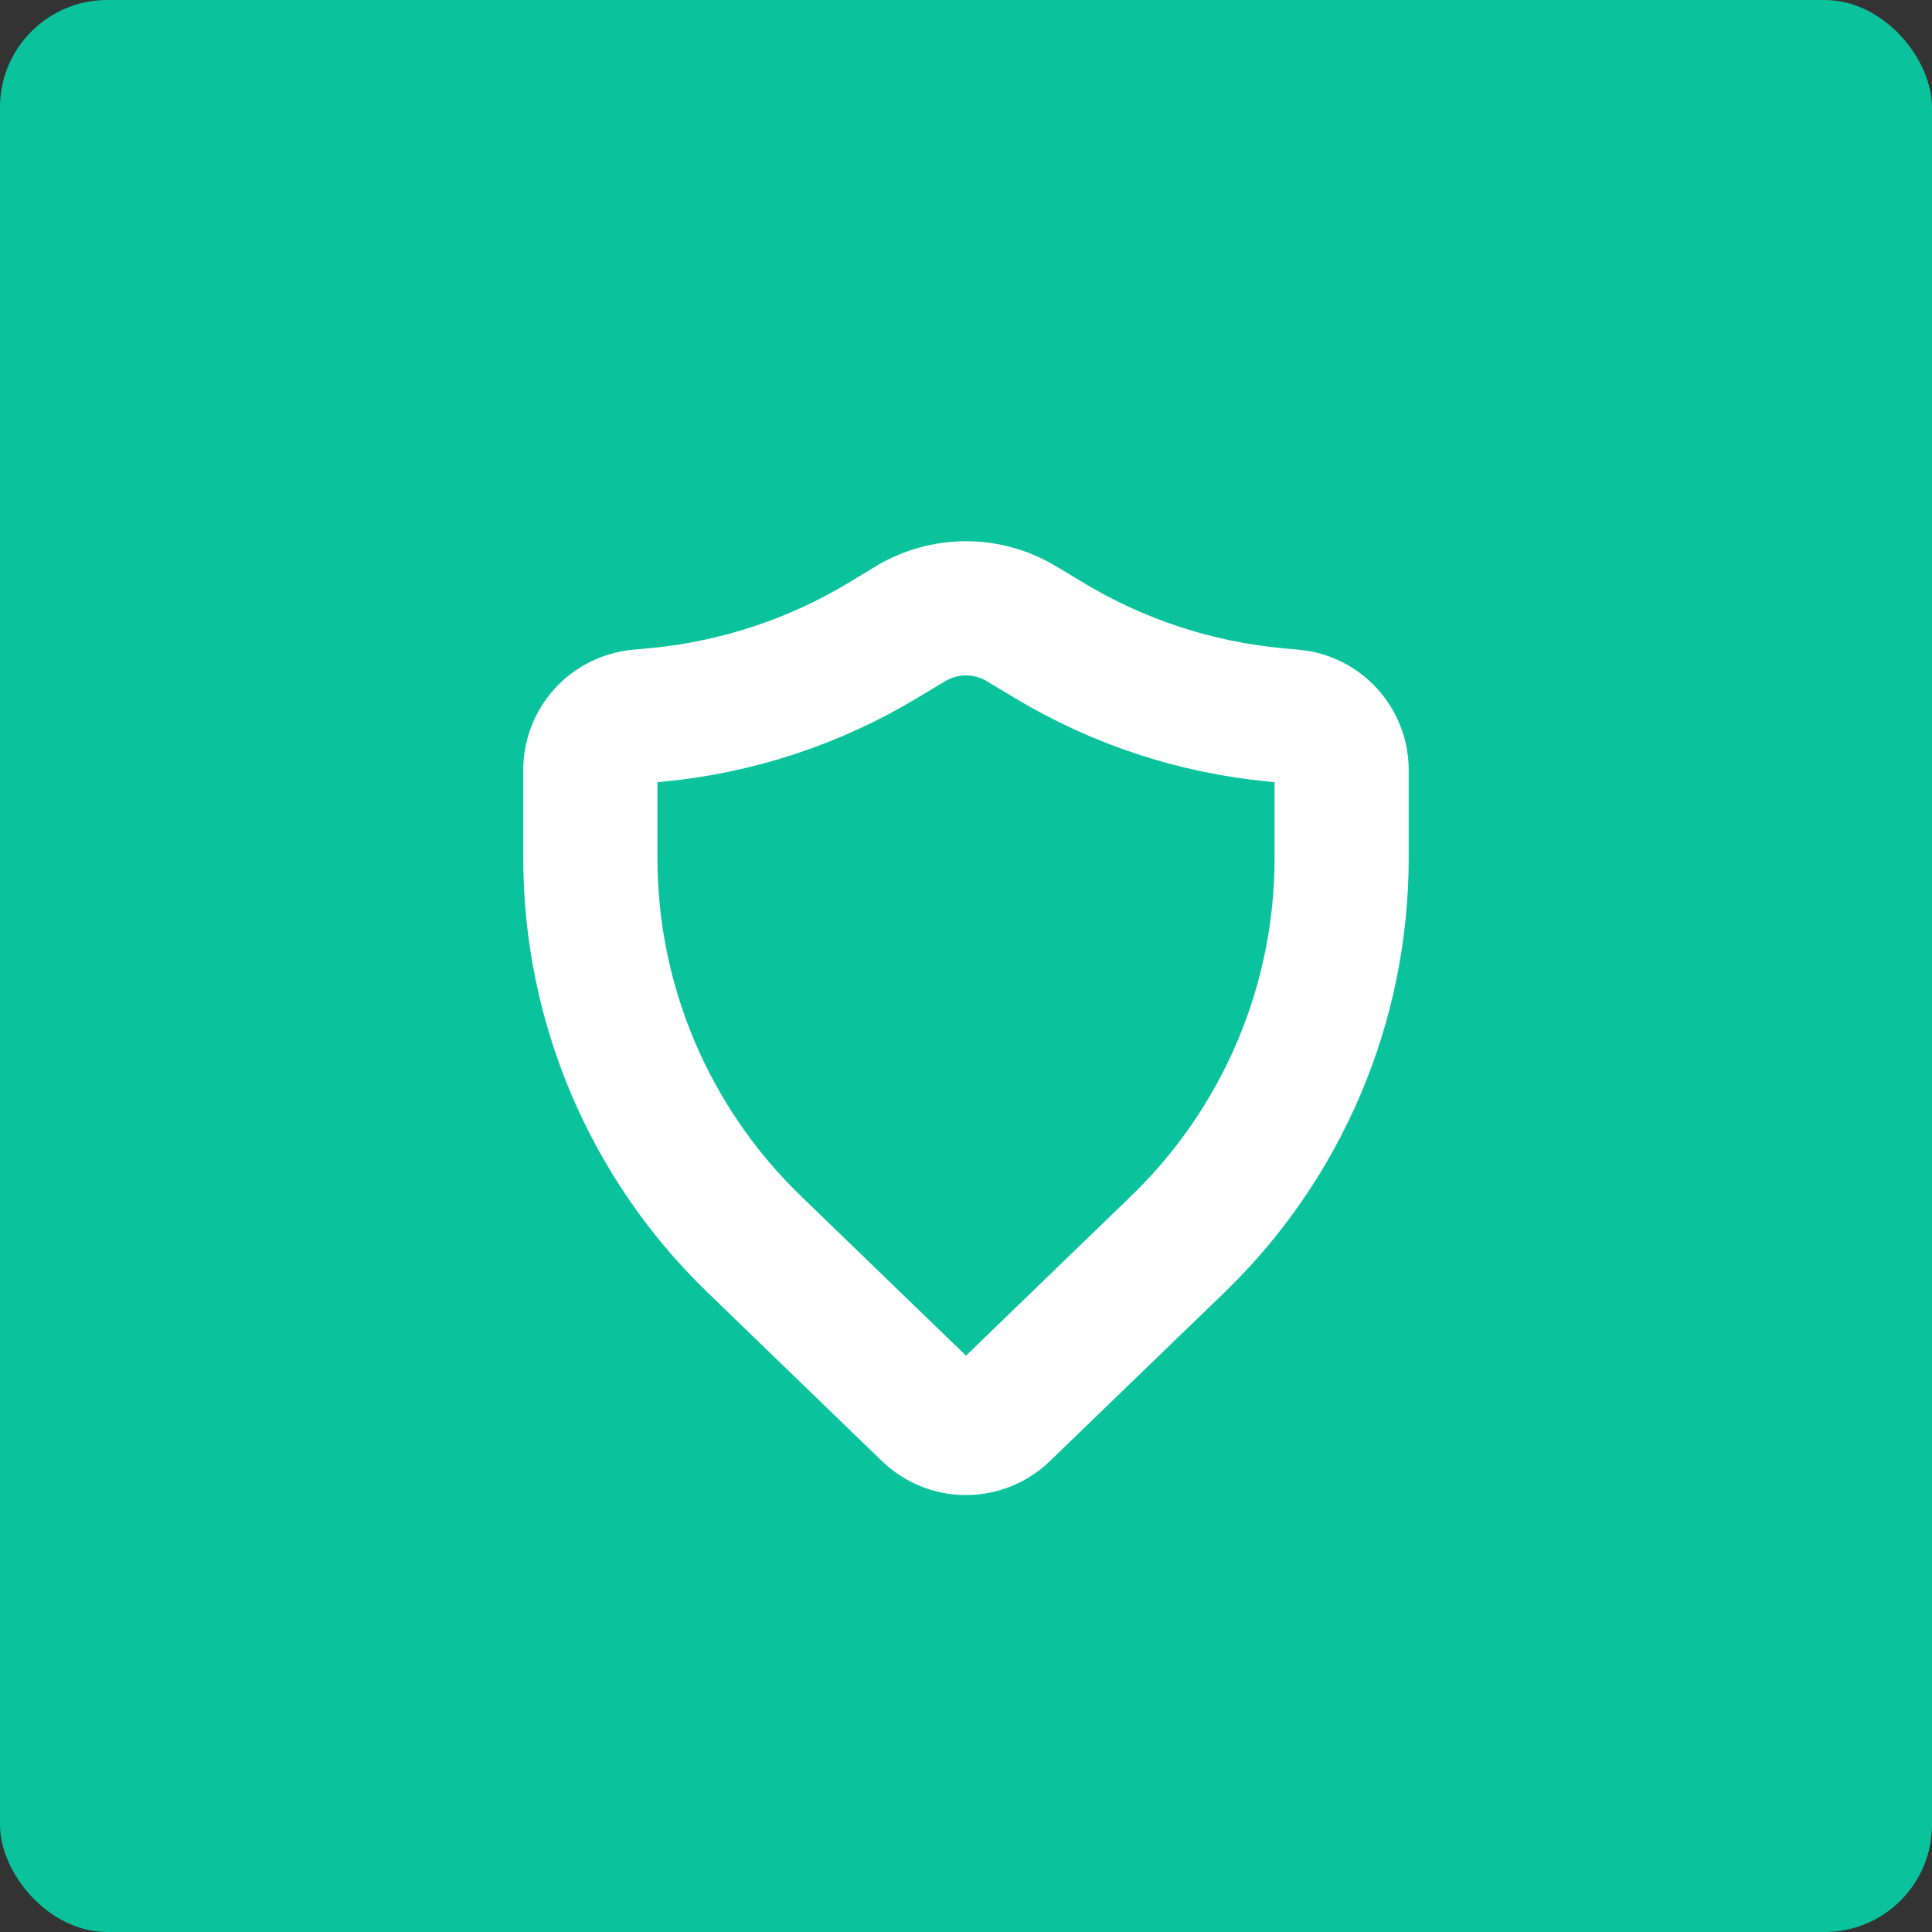
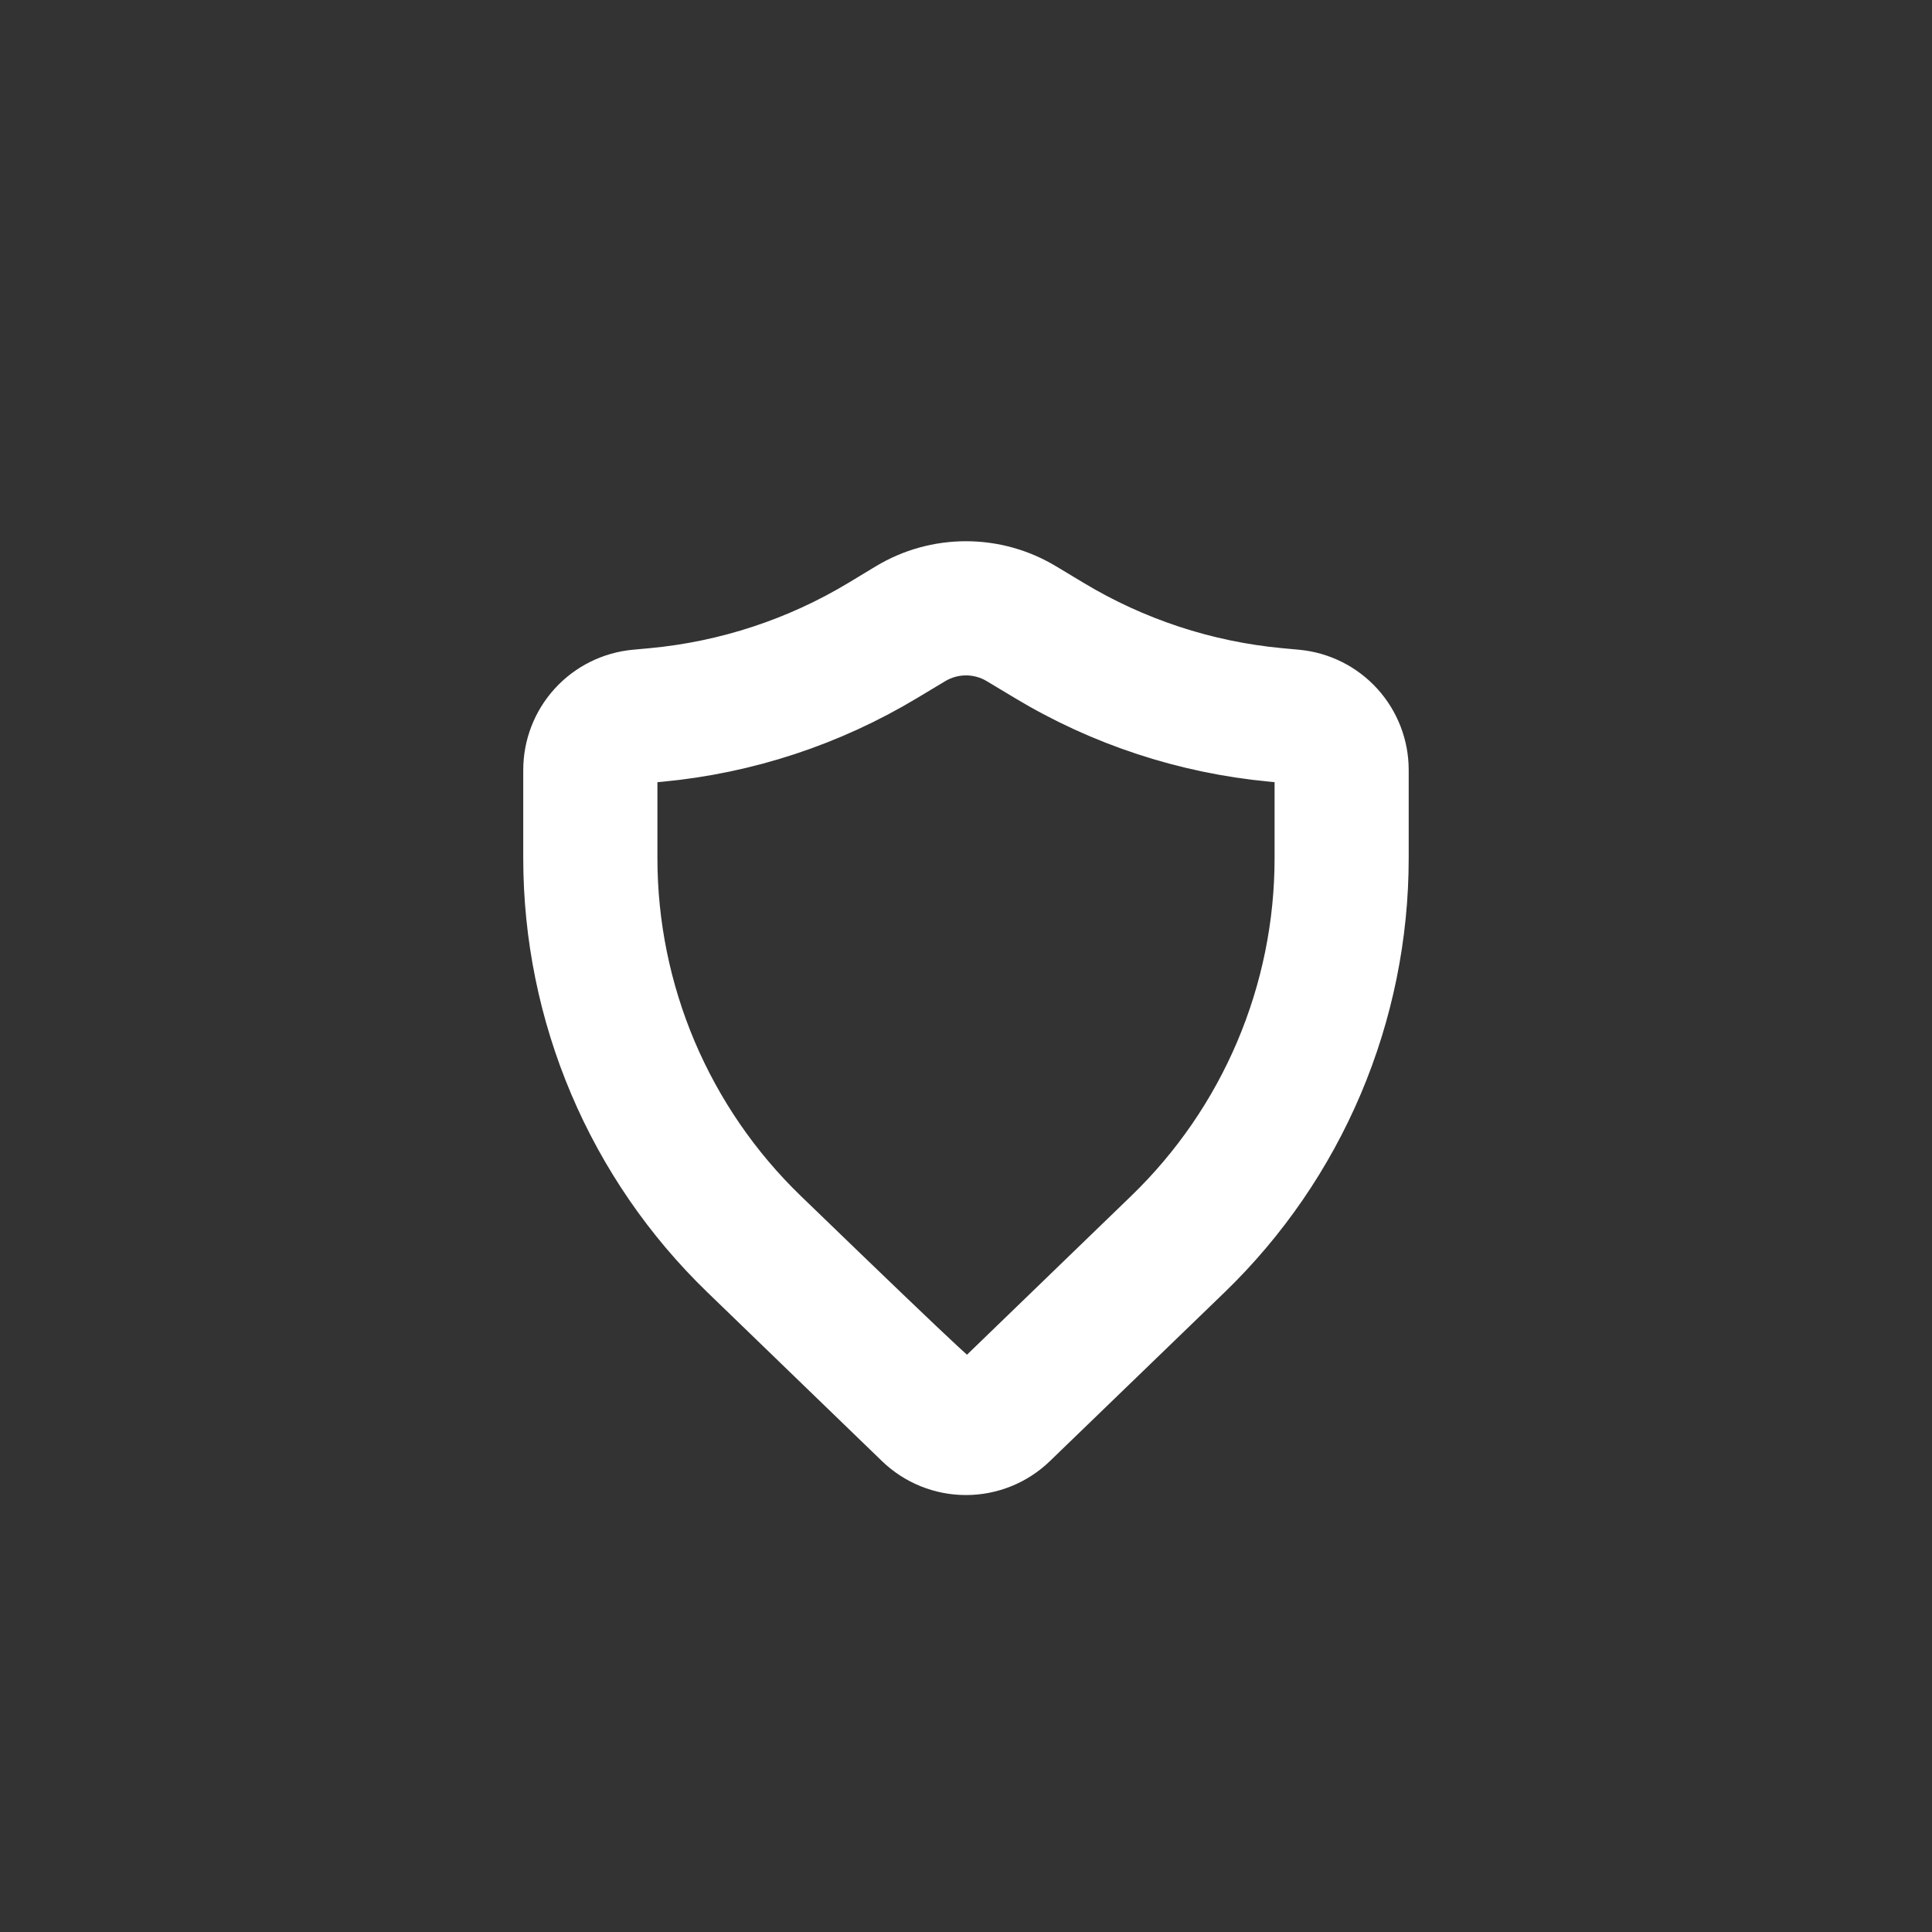
<svg xmlns="http://www.w3.org/2000/svg" viewBox="0 0 36 36" fill="none">
  <rect x="0" y="0" width="36" height="36" fill="#333333" stroke="none" />
-   <rect width="36" height="36" rx="2" fill="url(#paint0_linear_739_365)" />
-   <path fill-rule="evenodd" clip-rule="evenodd" d="M18.645 12.264C18.45 12.147 18.227 12.085 18 12.085C17.773 12.085 17.55 12.147 17.355 12.264L16.839 12.574C15.458 13.406 13.907 13.917 12.302 14.068L11.977 14.098C11.915 14.104 11.857 14.133 11.815 14.179C11.773 14.225 11.75 14.286 11.75 14.348V15.99C11.75 17.231 12 18.459 12.484 19.602C12.969 20.744 13.678 21.777 14.57 22.64L17.826 25.788C17.873 25.833 17.935 25.858 18 25.858C18.065 25.858 18.127 25.833 18.174 25.788L21.429 22.641C22.321 21.778 23.031 20.745 23.515 19.603C24 18.46 24.25 17.232 24.25 15.991V14.346C24.25 14.284 24.226 14.224 24.184 14.178C24.142 14.132 24.085 14.104 24.023 14.098L23.698 14.067C22.093 13.916 20.542 13.406 19.161 12.574L18.645 12.264ZM16.58 10.979C17.008 10.721 17.499 10.585 17.999 10.585C18.499 10.585 18.99 10.721 19.418 10.979L19.934 11.289C21.122 12.005 22.457 12.445 23.838 12.575L24.163 12.605C24.597 12.646 25 12.847 25.293 13.169C25.586 13.491 25.749 13.911 25.749 14.347V15.991C25.749 17.433 25.459 18.861 24.896 20.189C24.333 21.517 23.508 22.718 22.471 23.721L19.215 26.867C18.889 27.182 18.453 27.358 17.999 27.358C17.545 27.358 17.109 27.182 16.783 26.867L13.528 23.72C12.491 22.718 11.666 21.517 11.103 20.189C10.54 18.861 10.25 17.433 10.25 15.991V14.347C10.25 13.911 10.413 13.491 10.706 13.169C10.999 12.847 11.402 12.646 11.836 12.605L12.161 12.575C13.542 12.445 14.877 12.006 16.065 11.29L16.58 10.979Z" fill="white" stroke="white" />
+   <path fill-rule="evenodd" clip-rule="evenodd" d="M18.645 12.264C18.45 12.147 18.227 12.085 18 12.085C17.773 12.085 17.55 12.147 17.355 12.264L16.839 12.574C15.458 13.406 13.907 13.917 12.302 14.068L11.977 14.098C11.915 14.104 11.857 14.133 11.815 14.179C11.773 14.225 11.75 14.286 11.75 14.348V15.99C11.75 17.231 12 18.459 12.484 19.602C12.969 20.744 13.678 21.777 14.57 22.64C17.873 25.833 17.935 25.858 18 25.858C18.065 25.858 18.127 25.833 18.174 25.788L21.429 22.641C22.321 21.778 23.031 20.745 23.515 19.603C24 18.46 24.25 17.232 24.25 15.991V14.346C24.25 14.284 24.226 14.224 24.184 14.178C24.142 14.132 24.085 14.104 24.023 14.098L23.698 14.067C22.093 13.916 20.542 13.406 19.161 12.574L18.645 12.264ZM16.58 10.979C17.008 10.721 17.499 10.585 17.999 10.585C18.499 10.585 18.99 10.721 19.418 10.979L19.934 11.289C21.122 12.005 22.457 12.445 23.838 12.575L24.163 12.605C24.597 12.646 25 12.847 25.293 13.169C25.586 13.491 25.749 13.911 25.749 14.347V15.991C25.749 17.433 25.459 18.861 24.896 20.189C24.333 21.517 23.508 22.718 22.471 23.721L19.215 26.867C18.889 27.182 18.453 27.358 17.999 27.358C17.545 27.358 17.109 27.182 16.783 26.867L13.528 23.72C12.491 22.718 11.666 21.517 11.103 20.189C10.54 18.861 10.25 17.433 10.25 15.991V14.347C10.25 13.911 10.413 13.491 10.706 13.169C10.999 12.847 11.402 12.646 11.836 12.605L12.161 12.575C13.542 12.445 14.877 12.006 16.065 11.29L16.58 10.979Z" fill="white" stroke="white" />
  <defs>
    <linearGradient id="paint0_linear_739_365" x1="0" y1="0" x2="146.921" y2="3.045" gradientUnits="userSpaceOnUse">
      <stop offset="1" stop-color="#0AC39D" />
      <stop stop-color="#00AFBA" />
    </linearGradient>
  </defs>
</svg>